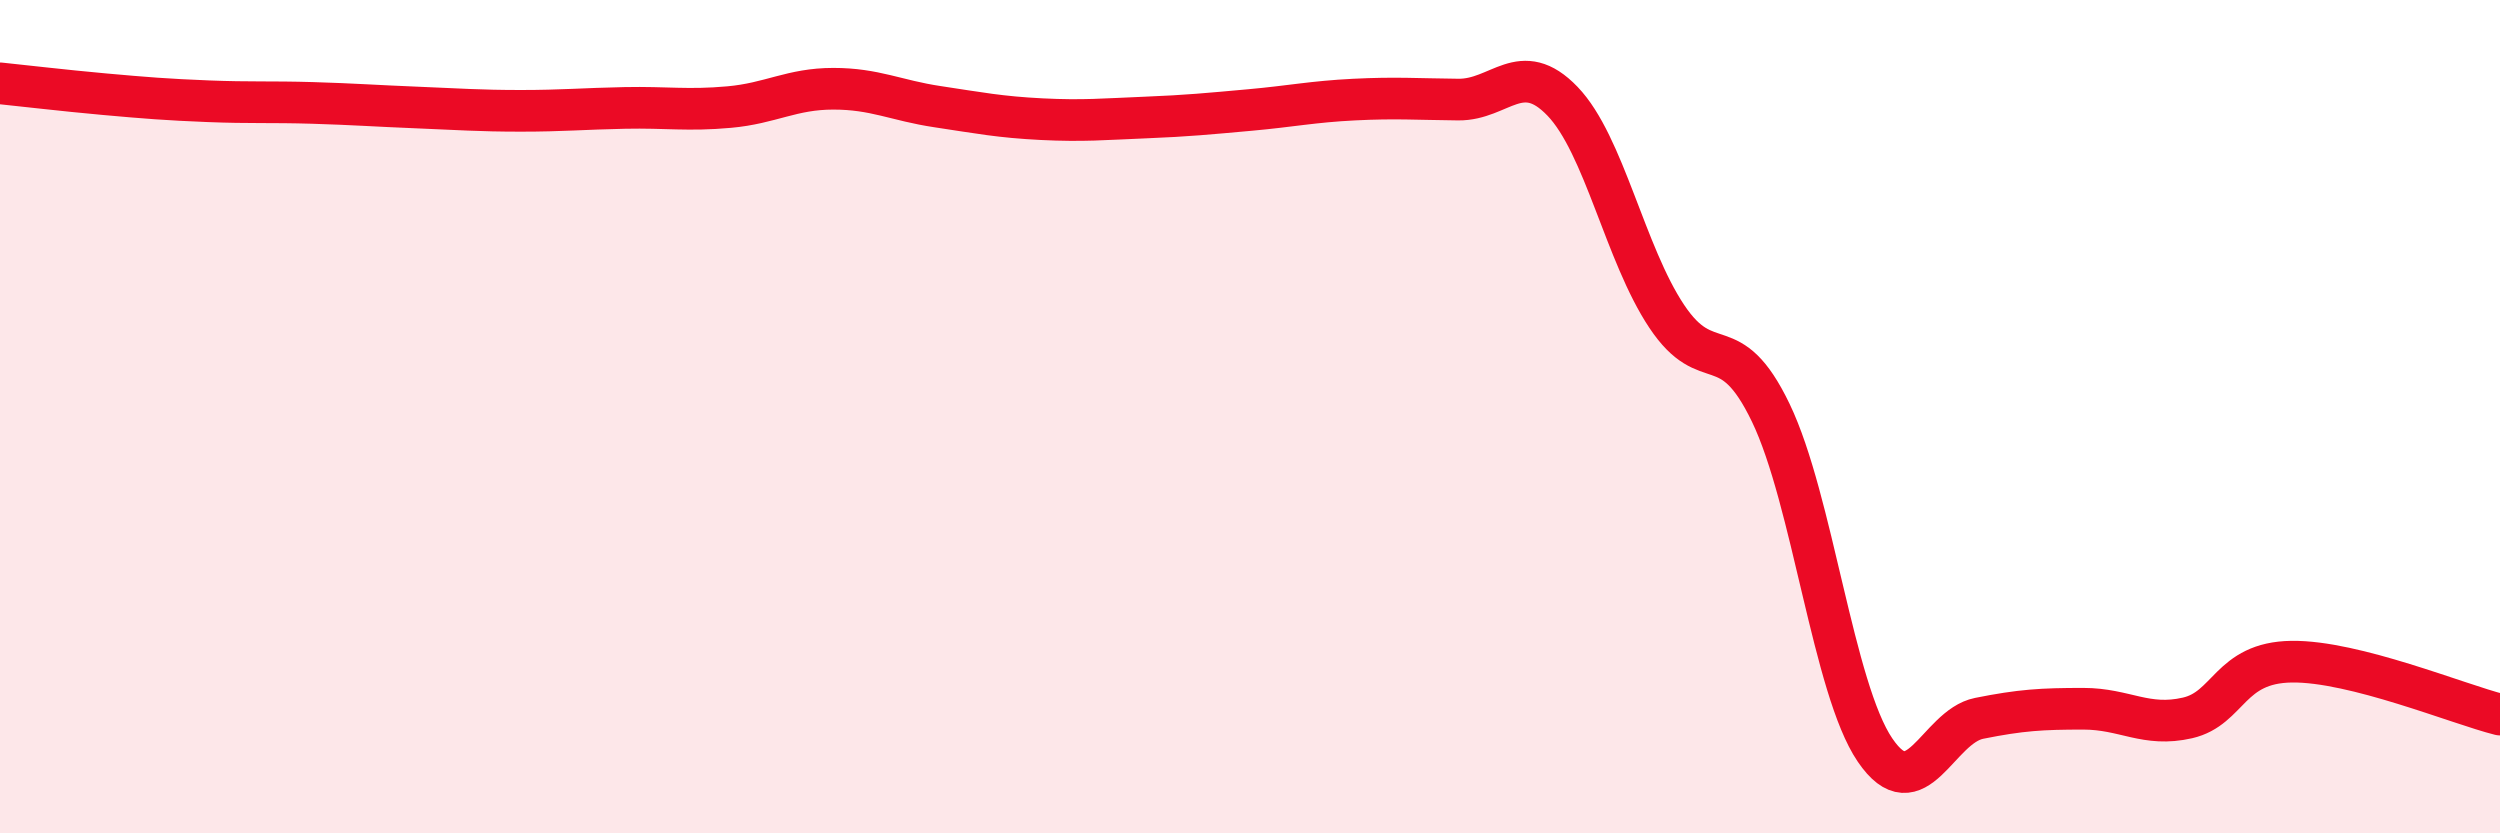
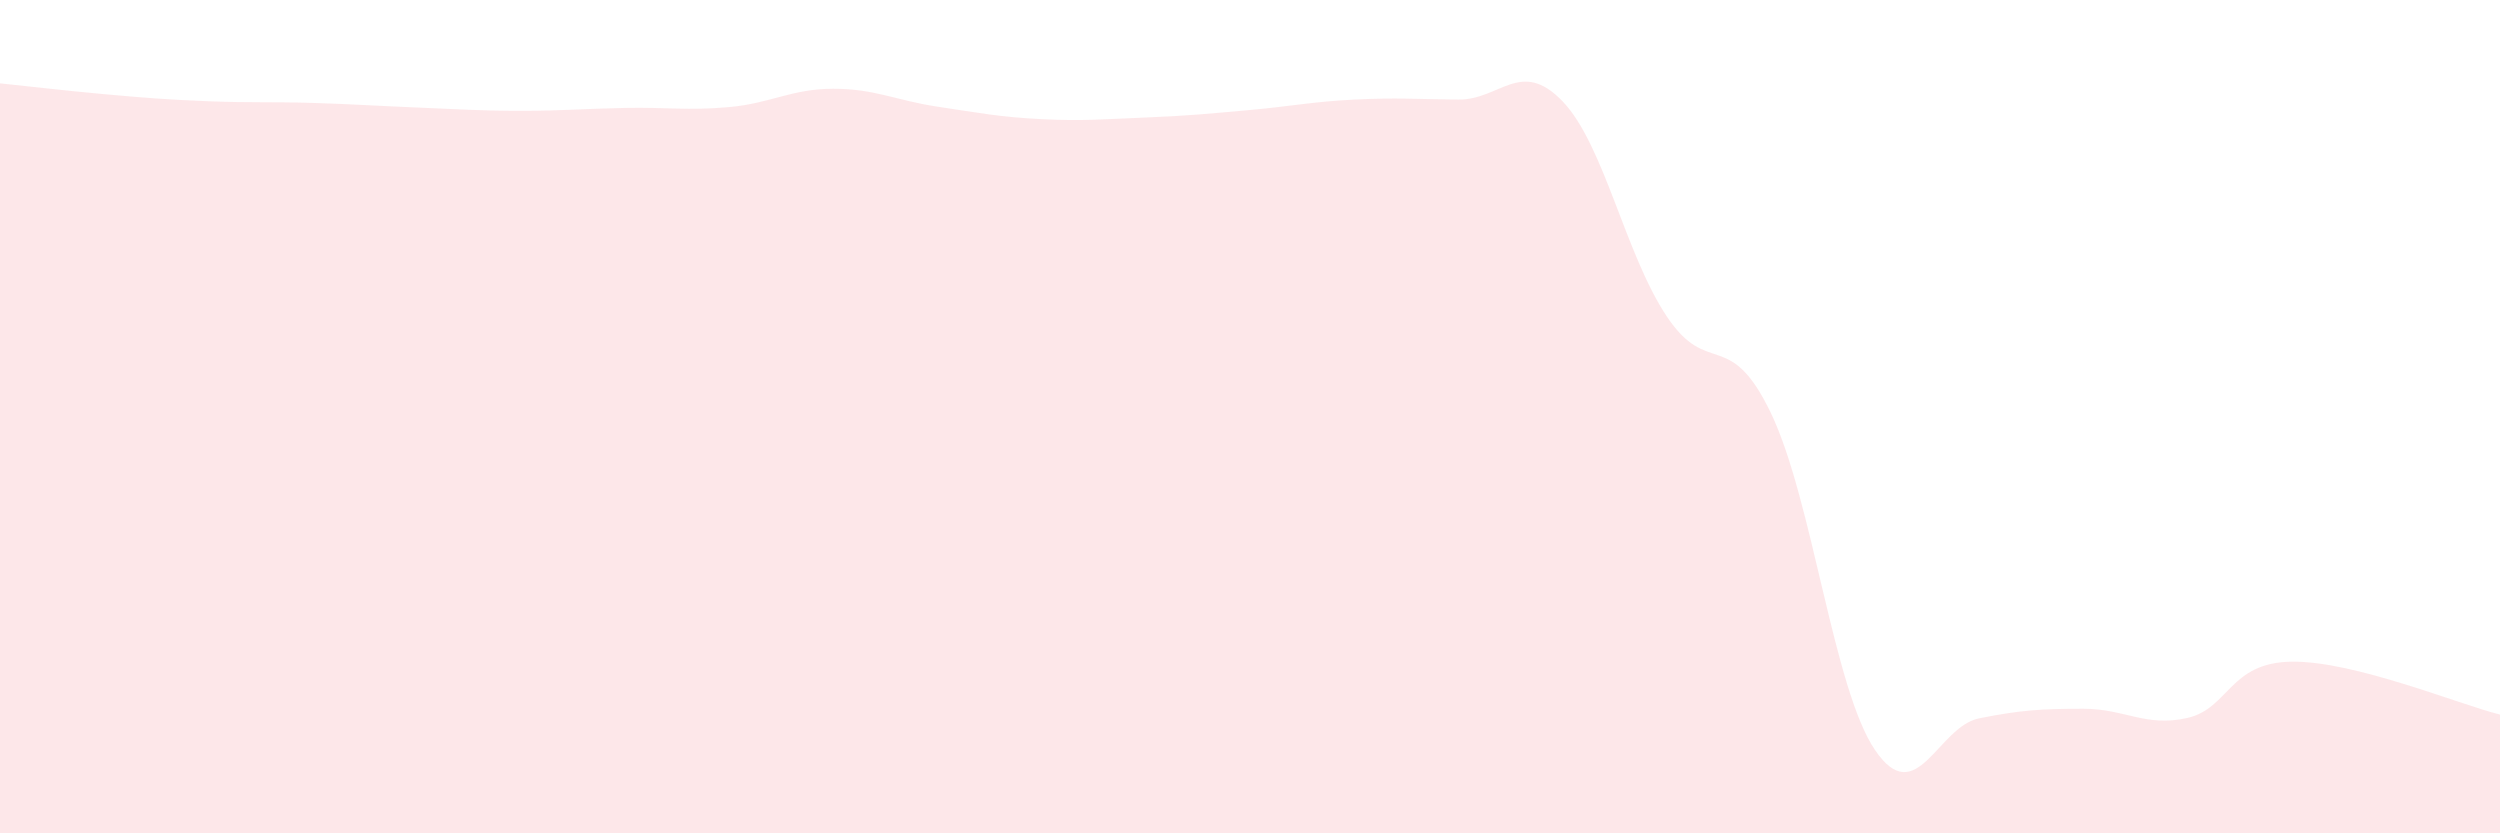
<svg xmlns="http://www.w3.org/2000/svg" width="60" height="20" viewBox="0 0 60 20">
  <path d="M 0,2 C 0.5,2.05 1.5,2.17 2.5,2.26 C 3.5,2.35 4,2.39 5,2.43 C 6,2.47 6.5,2.44 7.5,2.47 C 8.5,2.5 9,2.54 10,2.58 C 11,2.62 11.5,2.66 12.5,2.66 C 13.5,2.66 14,2.61 15,2.59 C 16,2.57 16.5,2.66 17.5,2.57 C 18.5,2.48 19,2.13 20,2.13 C 21,2.13 21.5,2.41 22.5,2.56 C 23.5,2.71 24,2.81 25,2.86 C 26,2.91 26.5,2.86 27.5,2.82 C 28.5,2.78 29,2.73 30,2.64 C 31,2.55 31.5,2.44 32.5,2.39 C 33.5,2.34 34,2.38 35,2.39 C 36,2.4 36.5,1.39 37.5,2.43 C 38.5,3.47 39,6.09 40,7.59 C 41,9.09 41.5,7.83 42.5,9.91 C 43.5,11.99 44,16.53 45,18 C 46,19.47 46.5,17.44 47.5,17.24 C 48.5,17.04 49,17.01 50,17.01 C 51,17.01 51.5,17.46 52.5,17.23 C 53.5,17 53.5,15.9 55,15.88 C 56.5,15.86 59,16.9 60,17.15L60 20L0 20Z" fill="#EB0A25" opacity="0.1" stroke-linecap="round" stroke-linejoin="round" />
-   <path d="M 0,2 C 0.5,2.05 1.5,2.17 2.5,2.26 C 3.5,2.35 4,2.39 5,2.43 C 6,2.47 6.5,2.44 7.5,2.47 C 8.5,2.5 9,2.54 10,2.58 C 11,2.62 11.5,2.66 12.5,2.66 C 13.5,2.66 14,2.61 15,2.59 C 16,2.57 16.5,2.66 17.5,2.57 C 18.5,2.48 19,2.13 20,2.13 C 21,2.13 21.5,2.41 22.5,2.56 C 23.5,2.71 24,2.81 25,2.86 C 26,2.91 26.5,2.86 27.5,2.82 C 28.5,2.78 29,2.73 30,2.64 C 31,2.55 31.5,2.44 32.5,2.39 C 33.5,2.34 34,2.38 35,2.39 C 36,2.4 36.5,1.39 37.5,2.43 C 38.5,3.47 39,6.09 40,7.59 C 41,9.09 41.5,7.83 42.5,9.91 C 43.5,11.99 44,16.53 45,18 C 46,19.47 46.5,17.44 47.5,17.24 C 48.5,17.04 49,17.01 50,17.01 C 51,17.01 51.5,17.46 52.5,17.23 C 53.5,17 53.5,15.9 55,15.88 C 56.5,15.86 59,16.9 60,17.15" stroke="#EB0A25" stroke-width="1" fill="none" stroke-linecap="round" stroke-linejoin="round" />
</svg>